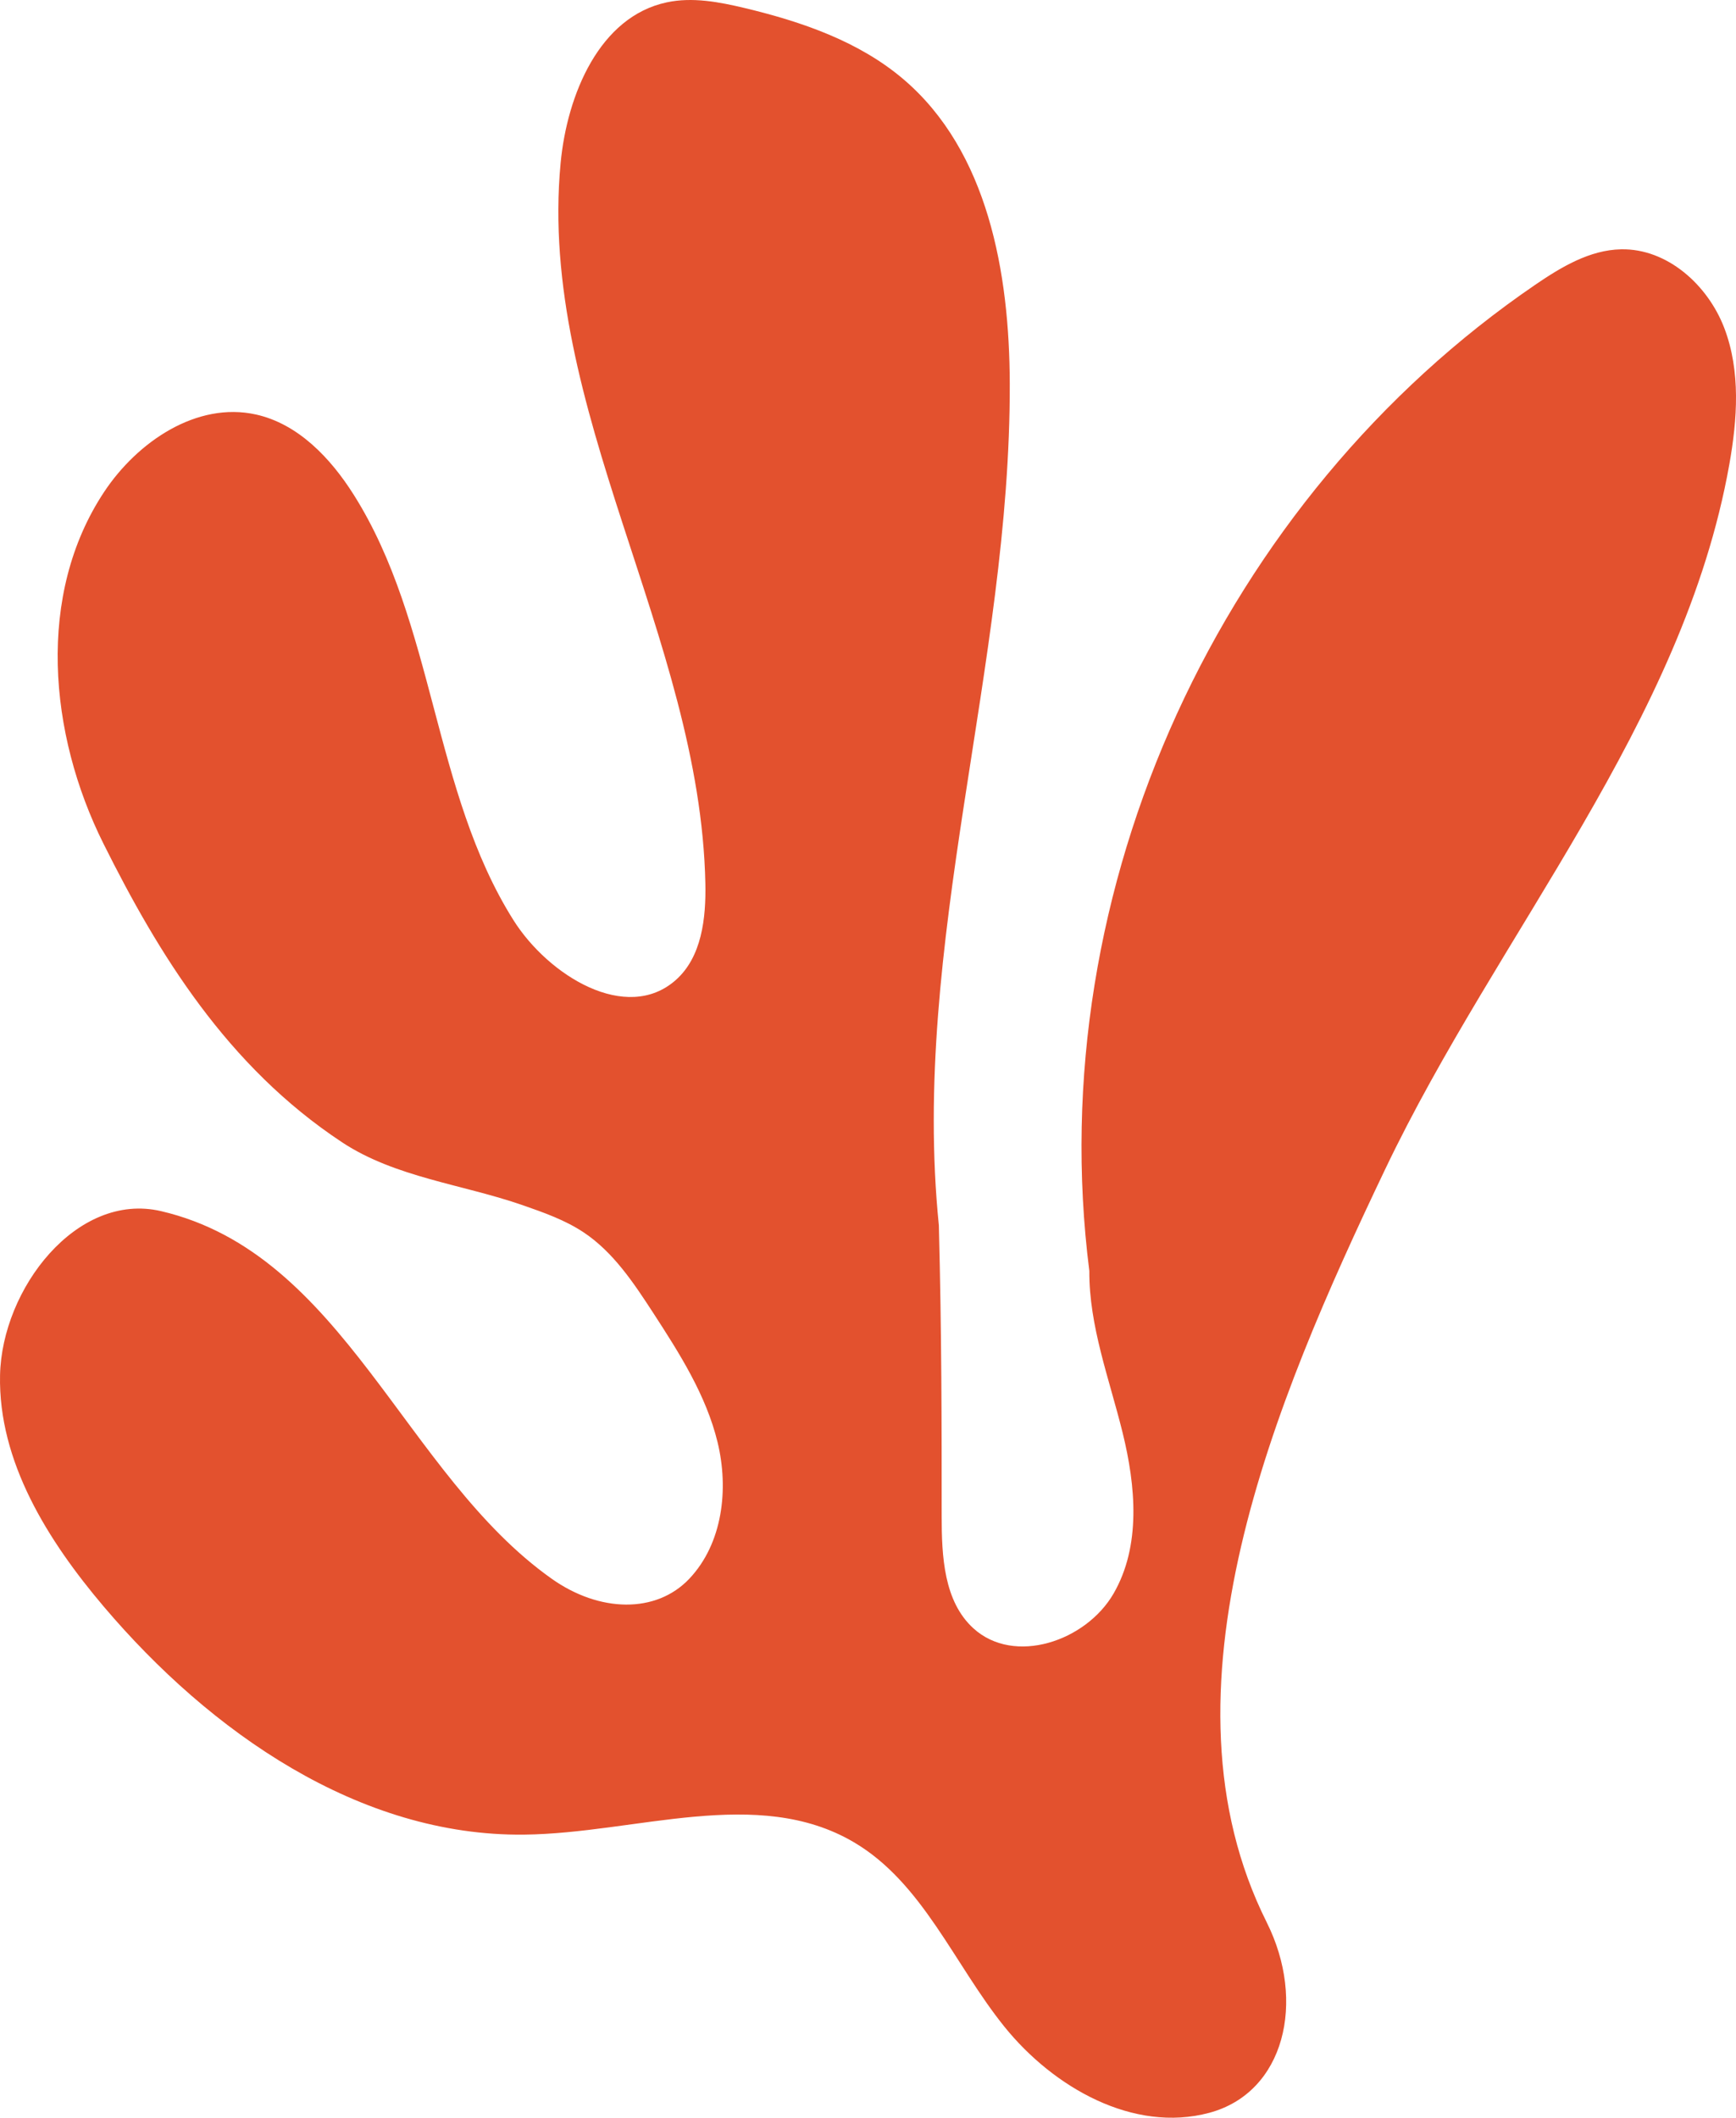
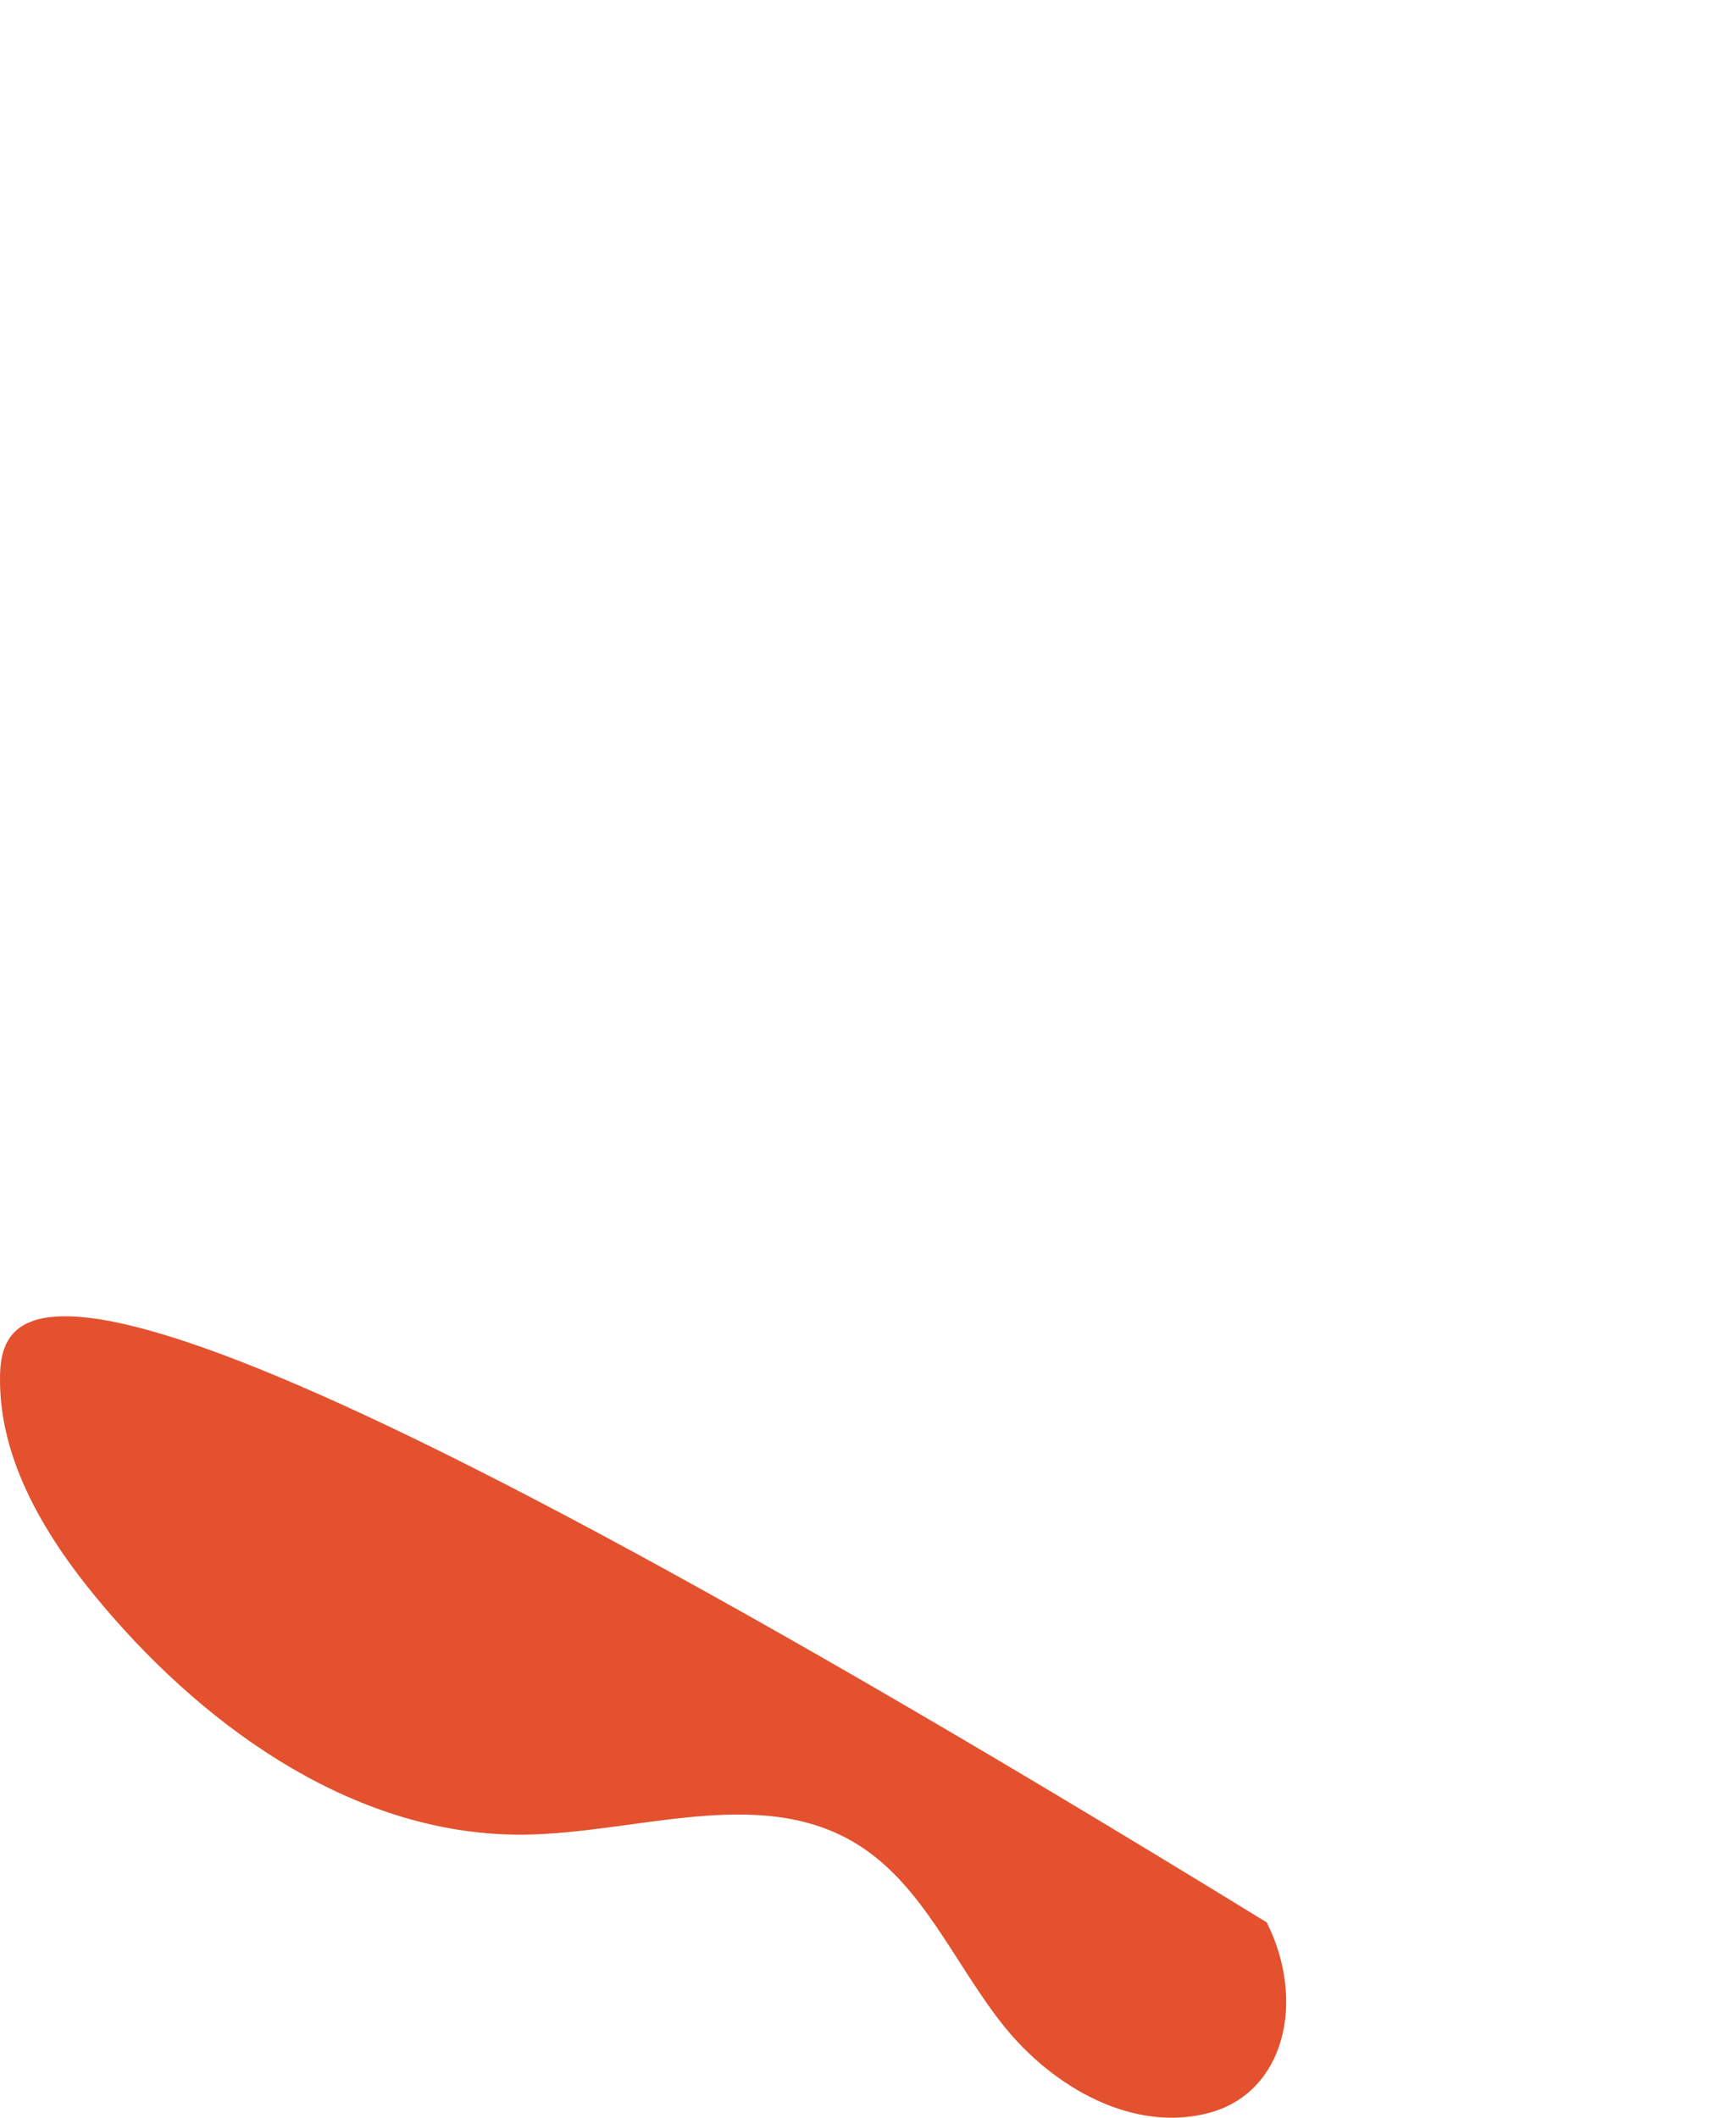
<svg xmlns="http://www.w3.org/2000/svg" id="Layer_2" data-name="Layer 2" viewBox="0 0 387.51 472.7">
  <defs>
    <style>
      .cls-1 {
        fill: #e3512e;
        stroke-width: 0px;
      }
    </style>
  </defs>
  <g id="Layer_1-2" data-name="Layer 1">
-     <path id="Organic_Abstract_Shape" data-name="Organic Abstract Shape" class="cls-1" d="M282.77,429.11c-25.77-51.41,1.63-116.16,26.4-168.06,25.27-52.94,66.54-99.58,76.84-157.33,1.81-10.14,2.56-20.86-1.11-30.49-3.67-9.62-12.74-17.79-23.04-17.58-7.01.14-13.38,3.96-19.17,7.92-69.65,47.56-110.41,134.38-99.53,220.12-.07,12.31,4.47,24.11,7.42,36.07,2.95,11.95,4.15,25.31-2.02,35.96-6.18,10.65-22.16,16.04-31.27,7.75-6.62-6.02-7.09-16.09-7.09-25.04,0-20.28,0-40.56-.63-64.93-6.35-62.68,16.02-124.92,15.83-187.92-.07-24.72-4.87-51.77-23.66-67.83-9.96-8.51-22.76-12.9-35.49-15.95-5.7-1.36-11.66-2.5-17.39-1.28-15.04,3.18-22.27,20.58-23.72,35.88-5.18,54.77,31.2,105.82,32.31,160.82.16,7.76-.8,16.41-6.62,21.55-11.01,9.72-28.4-.97-36.23-13.4-18.09-28.73-17.51-66.25-35.65-94.95-5.16-8.17-12.4-15.81-21.83-17.9-13.18-2.92-26.45,6.06-33.9,17.32-15.13,22.85-12.37,53.97-.12,78.49,12.24,24.52,27.58,49.7,53.28,66.66,11.87,7.83,26.85,9.35,40.28,14.02,4.71,1.64,9.47,3.31,13.62,6.07,6.62,4.41,11.16,11.26,15.5,17.93,5.89,9.07,11.83,18.38,14.39,28.89,2.55,10.51,1.14,22.6-6.28,30.47-7.42,7.86-20.08,7.58-30.75.02-32.89-23.29-46.35-72.52-87.19-82.05C17.14,265.95.41,287.68.01,306.97c-.4,19.29,10.68,36.93,23.16,51.65,23.78,28.04,57.07,51.31,93.84,50.89,24.97-.28,52.03-10.97,73.56,1.68,15.41,9.06,22.42,27.28,33.64,41.2,10.98,13.61,28.81,23.74,45.7,19.22,16.9-4.52,21.66-24.92,12.86-42.49Z" />
+     <path id="Organic_Abstract_Shape" data-name="Organic Abstract Shape" class="cls-1" d="M282.77,429.11C17.14,265.95.41,287.68.01,306.97c-.4,19.29,10.68,36.93,23.16,51.65,23.78,28.04,57.07,51.31,93.84,50.89,24.97-.28,52.03-10.97,73.56,1.68,15.41,9.06,22.42,27.28,33.64,41.2,10.98,13.61,28.81,23.74,45.7,19.22,16.9-4.52,21.66-24.92,12.86-42.49Z" />
  </g>
</svg>